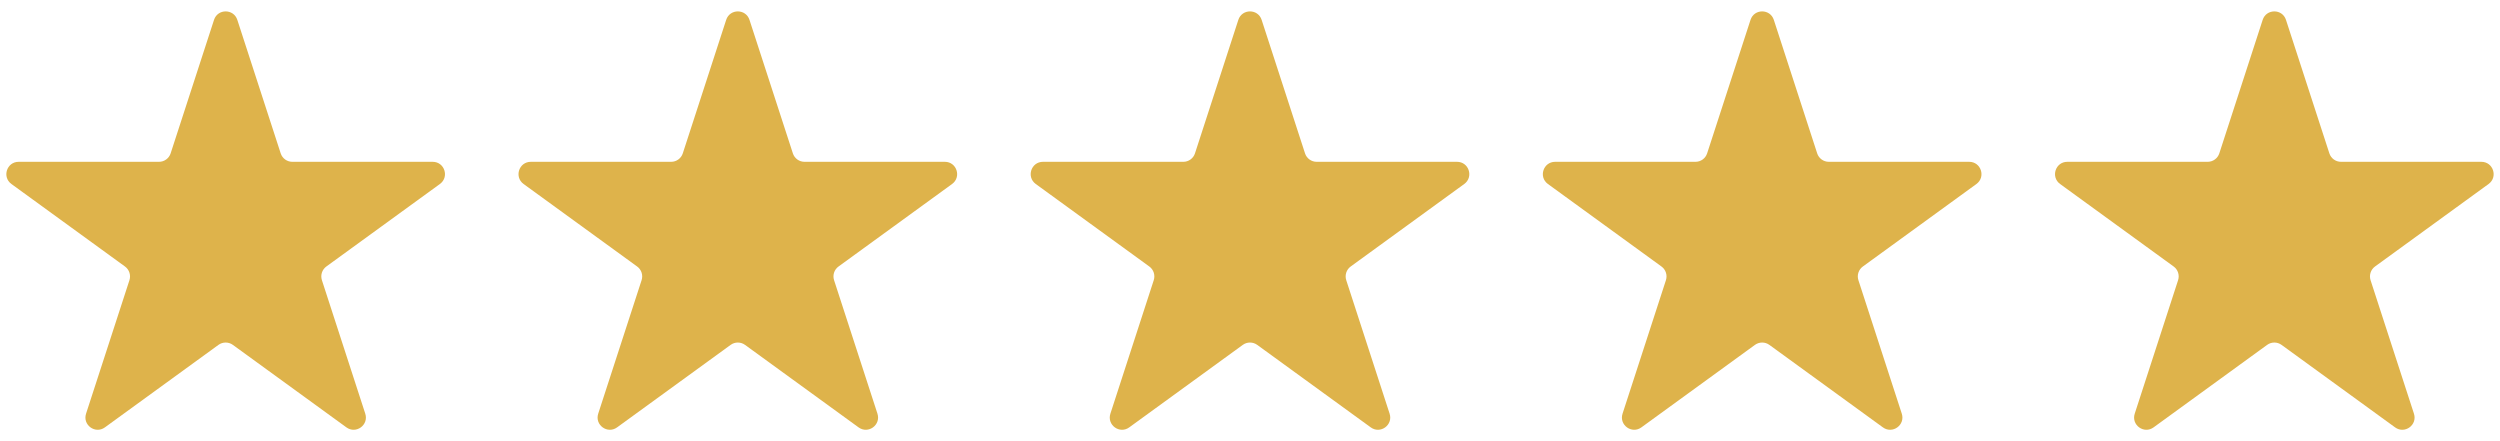
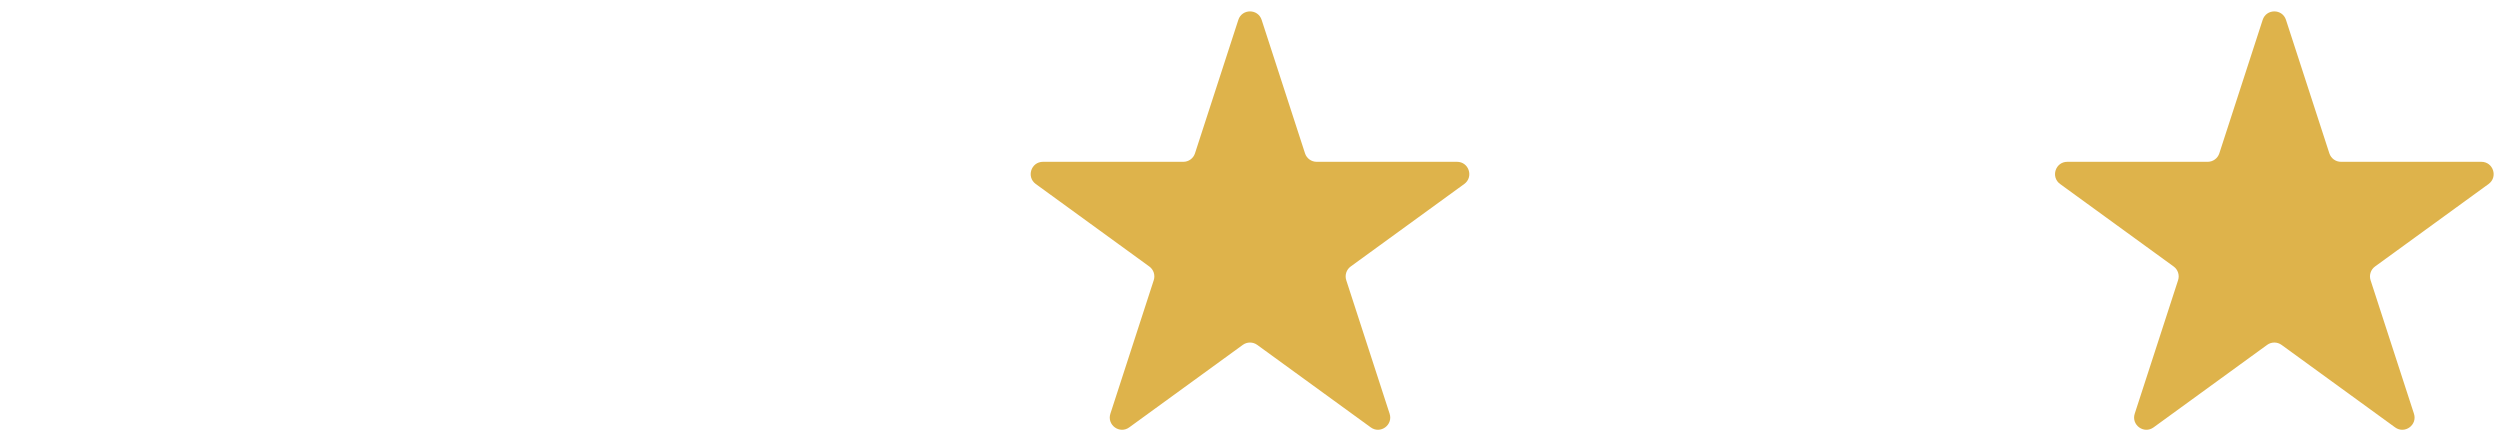
<svg xmlns="http://www.w3.org/2000/svg" width="102" height="18" viewBox="0 0 102 18" fill="none">
-   <path d="M8.732 0.811C8.881 0.35 9.533 0.35 9.683 0.811L11.452 6.257C11.519 6.463 11.711 6.602 11.928 6.602H17.654C18.139 6.602 18.34 7.222 17.948 7.507L13.315 10.873C13.14 11 13.067 11.226 13.134 11.432L14.903 16.878C15.053 17.339 14.526 17.722 14.134 17.437L9.501 14.071C9.326 13.944 9.088 13.944 8.913 14.071L4.28 17.437C3.888 17.722 3.361 17.339 3.511 16.878L5.281 11.432C5.347 11.226 5.274 11 5.099 10.873L0.466 7.507C0.074 7.222 0.276 6.602 0.76 6.602H6.486C6.703 6.602 6.895 6.463 6.962 6.257L8.732 0.811Z" fill="#DEB34B" />
-   <path d="M29.628 0.811C29.778 0.35 30.429 0.35 30.579 0.811L32.349 6.257C32.416 6.463 32.608 6.602 32.824 6.602H38.551C39.035 6.602 39.236 7.222 38.845 7.507L34.212 10.873C34.036 11 33.963 11.226 34.03 11.432L35.8 16.878C35.949 17.339 35.422 17.722 35.03 17.437L30.397 14.071C30.222 13.944 29.985 13.944 29.81 14.071L25.177 17.437C24.785 17.722 24.258 17.339 24.407 16.878L26.177 11.432C26.244 11.226 26.171 11 25.995 10.873L21.362 7.507C20.971 7.222 21.172 6.602 21.656 6.602H27.383C27.599 6.602 27.791 6.463 27.858 6.257L29.628 0.811Z" fill="#DEB34B" />
  <path d="M50.524 0.811C50.674 0.35 51.326 0.35 51.475 0.811L53.245 6.257C53.312 6.463 53.504 6.602 53.721 6.602H59.447C59.932 6.602 60.133 7.222 59.741 7.507L55.108 10.873C54.933 11 54.86 11.226 54.927 11.432L56.696 16.878C56.846 17.339 56.319 17.722 55.927 17.437L51.294 14.071C51.119 13.944 50.881 13.944 50.706 14.071L46.073 17.437C45.681 17.722 45.154 17.339 45.304 16.878L47.073 11.432C47.14 11.226 47.067 11 46.892 10.873L42.259 7.507C41.867 7.222 42.068 6.602 42.553 6.602H48.279C48.496 6.602 48.688 6.463 48.755 6.257L50.524 0.811Z" fill="#DEB34B" />
-   <path d="M71.421 0.811C71.57 0.35 72.222 0.35 72.372 0.811L74.141 6.257C74.208 6.463 74.4 6.602 74.617 6.602H80.344C80.828 6.602 81.029 7.222 80.638 7.507L76.005 10.873C75.829 11 75.756 11.226 75.823 11.432L77.593 16.878C77.742 17.339 77.215 17.722 76.823 17.437L72.19 14.071C72.015 13.944 71.778 13.944 71.602 14.071L66.969 17.437C66.578 17.722 66.05 17.339 66.2 16.878L67.97 11.432C68.037 11.226 67.963 11 67.788 10.873L63.155 7.507C62.763 7.222 62.965 6.602 63.449 6.602H69.176C69.392 6.602 69.584 6.463 69.651 6.257L71.421 0.811Z" fill="#DEB34B" />
  <path d="M92.317 0.811C92.467 0.35 93.119 0.35 93.268 0.811L95.038 6.257C95.105 6.463 95.297 6.602 95.513 6.602H101.24C101.724 6.602 101.926 7.222 101.534 7.507L96.901 10.873C96.726 11 96.653 11.226 96.719 11.432L98.489 16.878C98.639 17.339 98.112 17.722 97.72 17.437L93.087 14.071C92.912 13.944 92.674 13.944 92.499 14.071L87.866 17.437C87.474 17.722 86.947 17.339 87.097 16.878L88.866 11.432C88.933 11.226 88.86 11 88.685 10.873L84.052 7.507C83.66 7.222 83.861 6.602 84.346 6.602H90.072C90.289 6.602 90.481 6.463 90.548 6.257L92.317 0.811Z" fill="#DEB34B" />
</svg>